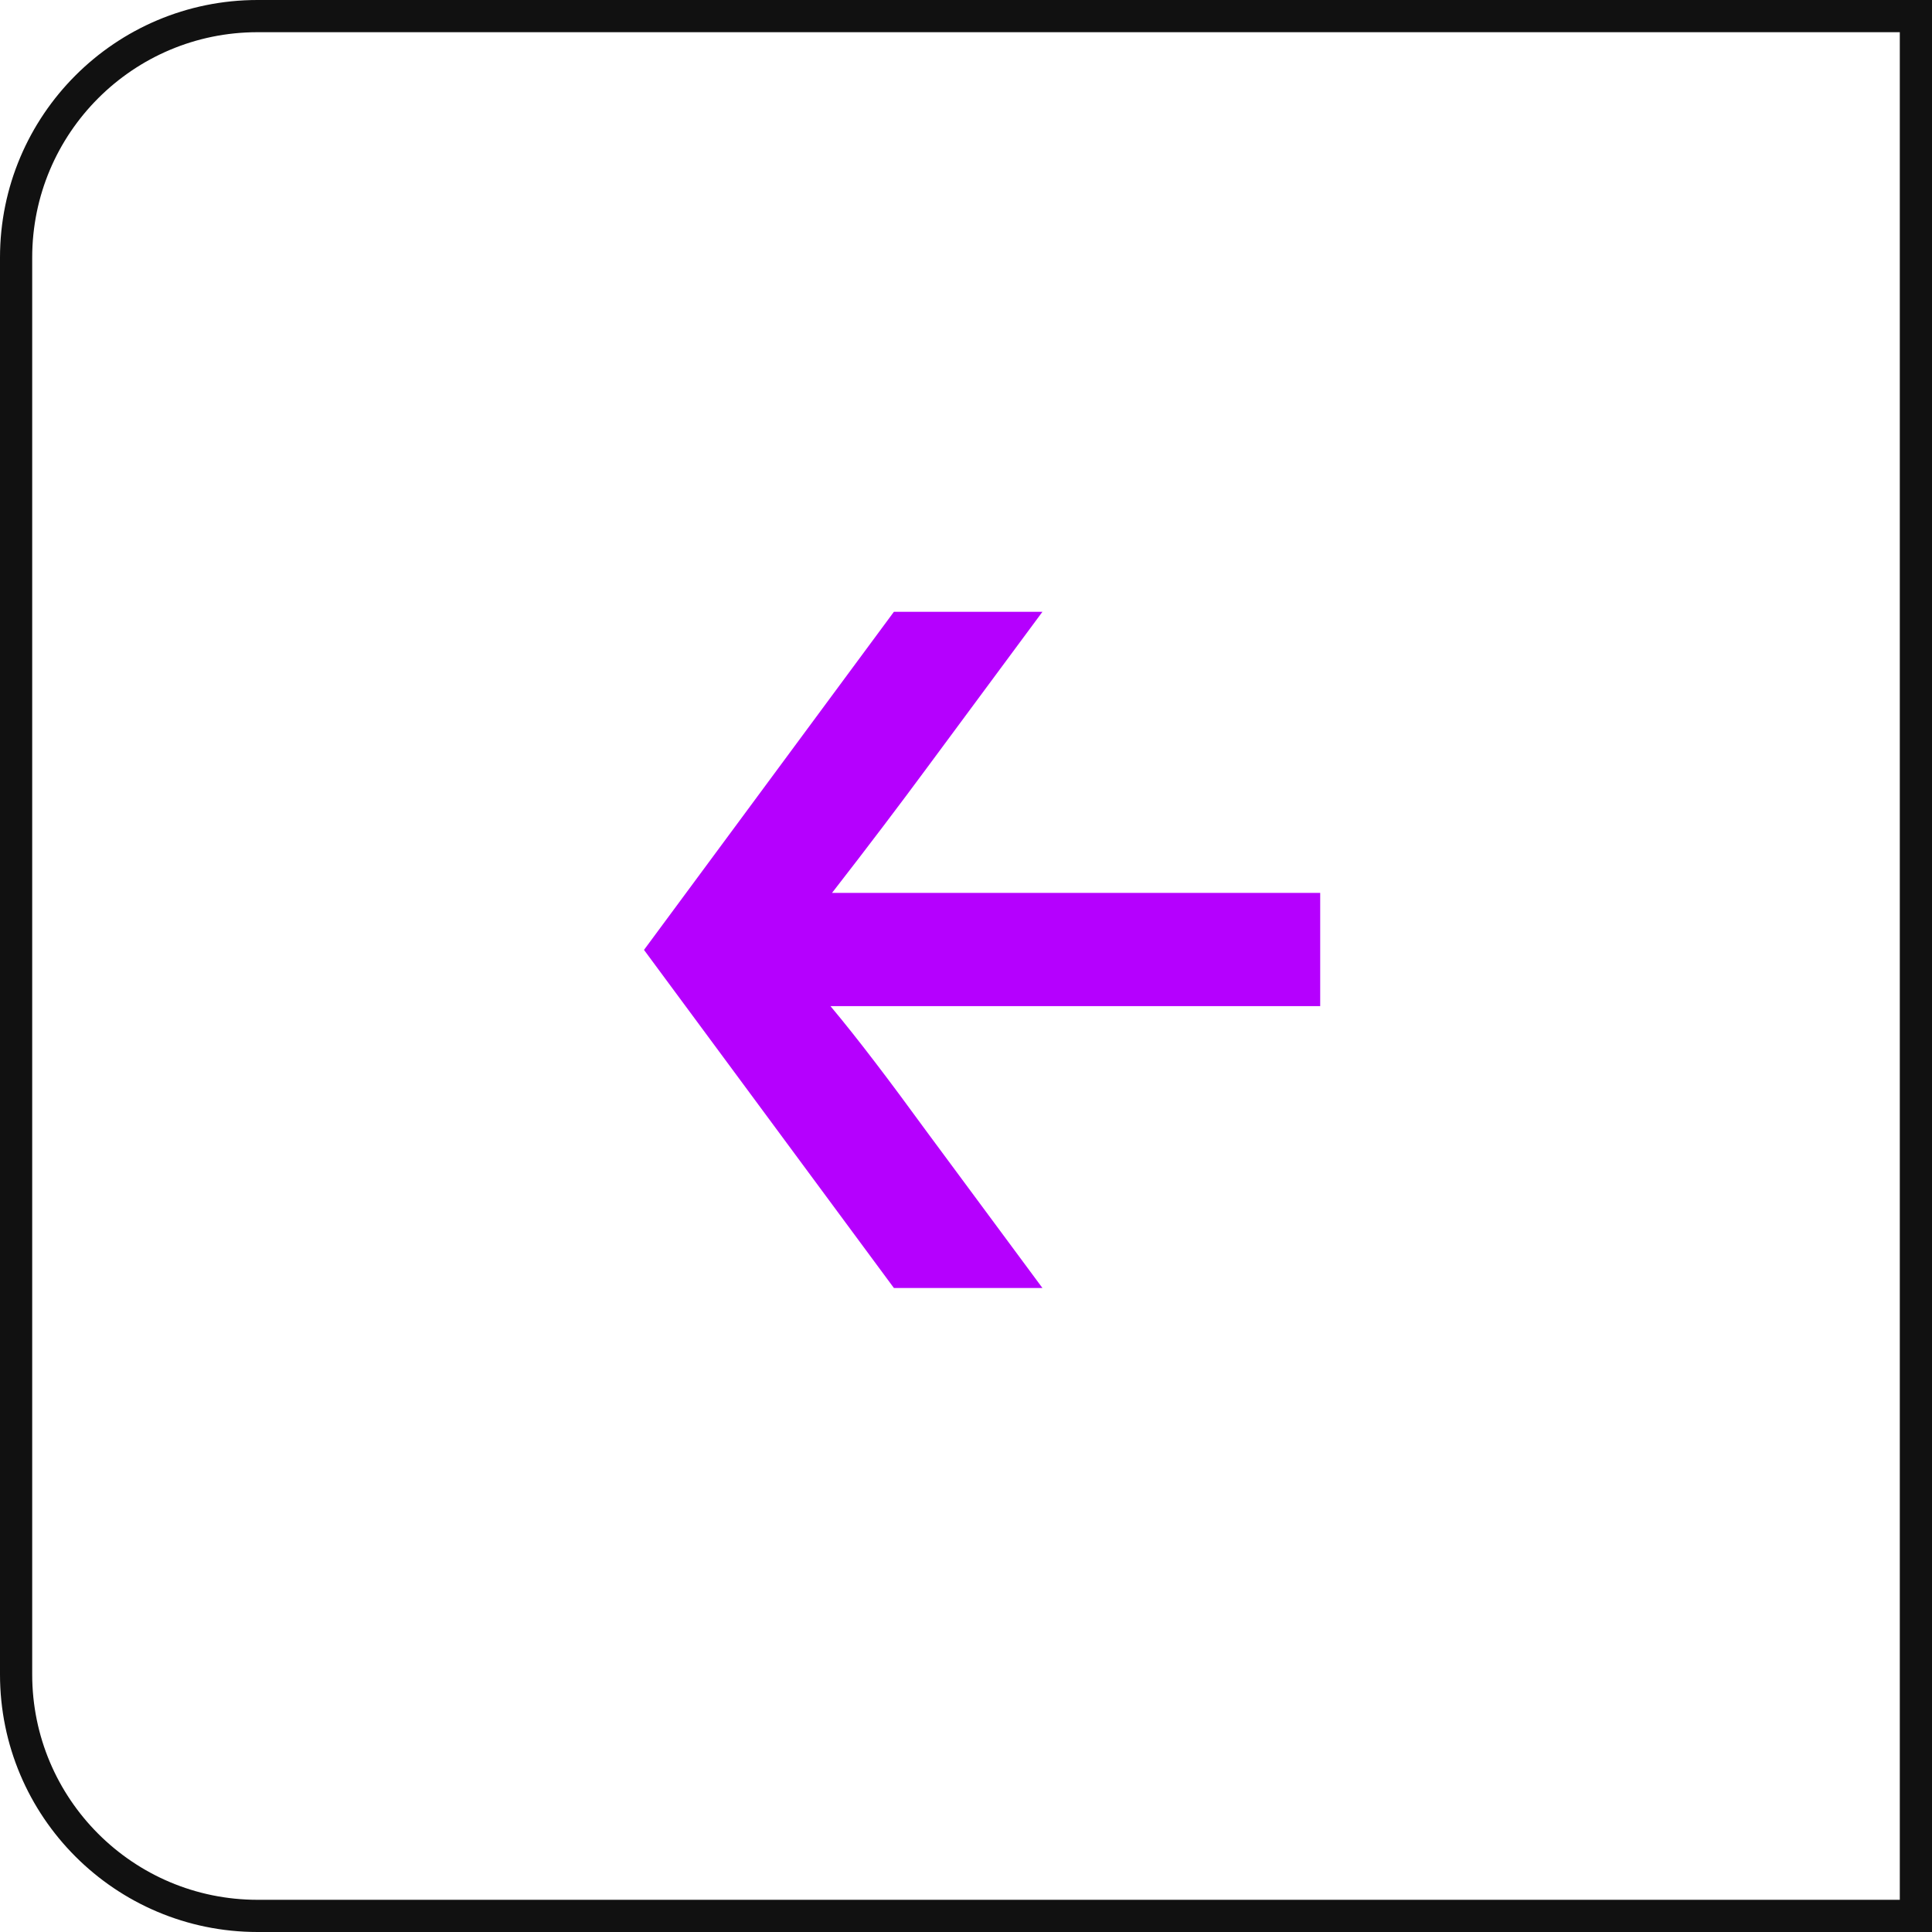
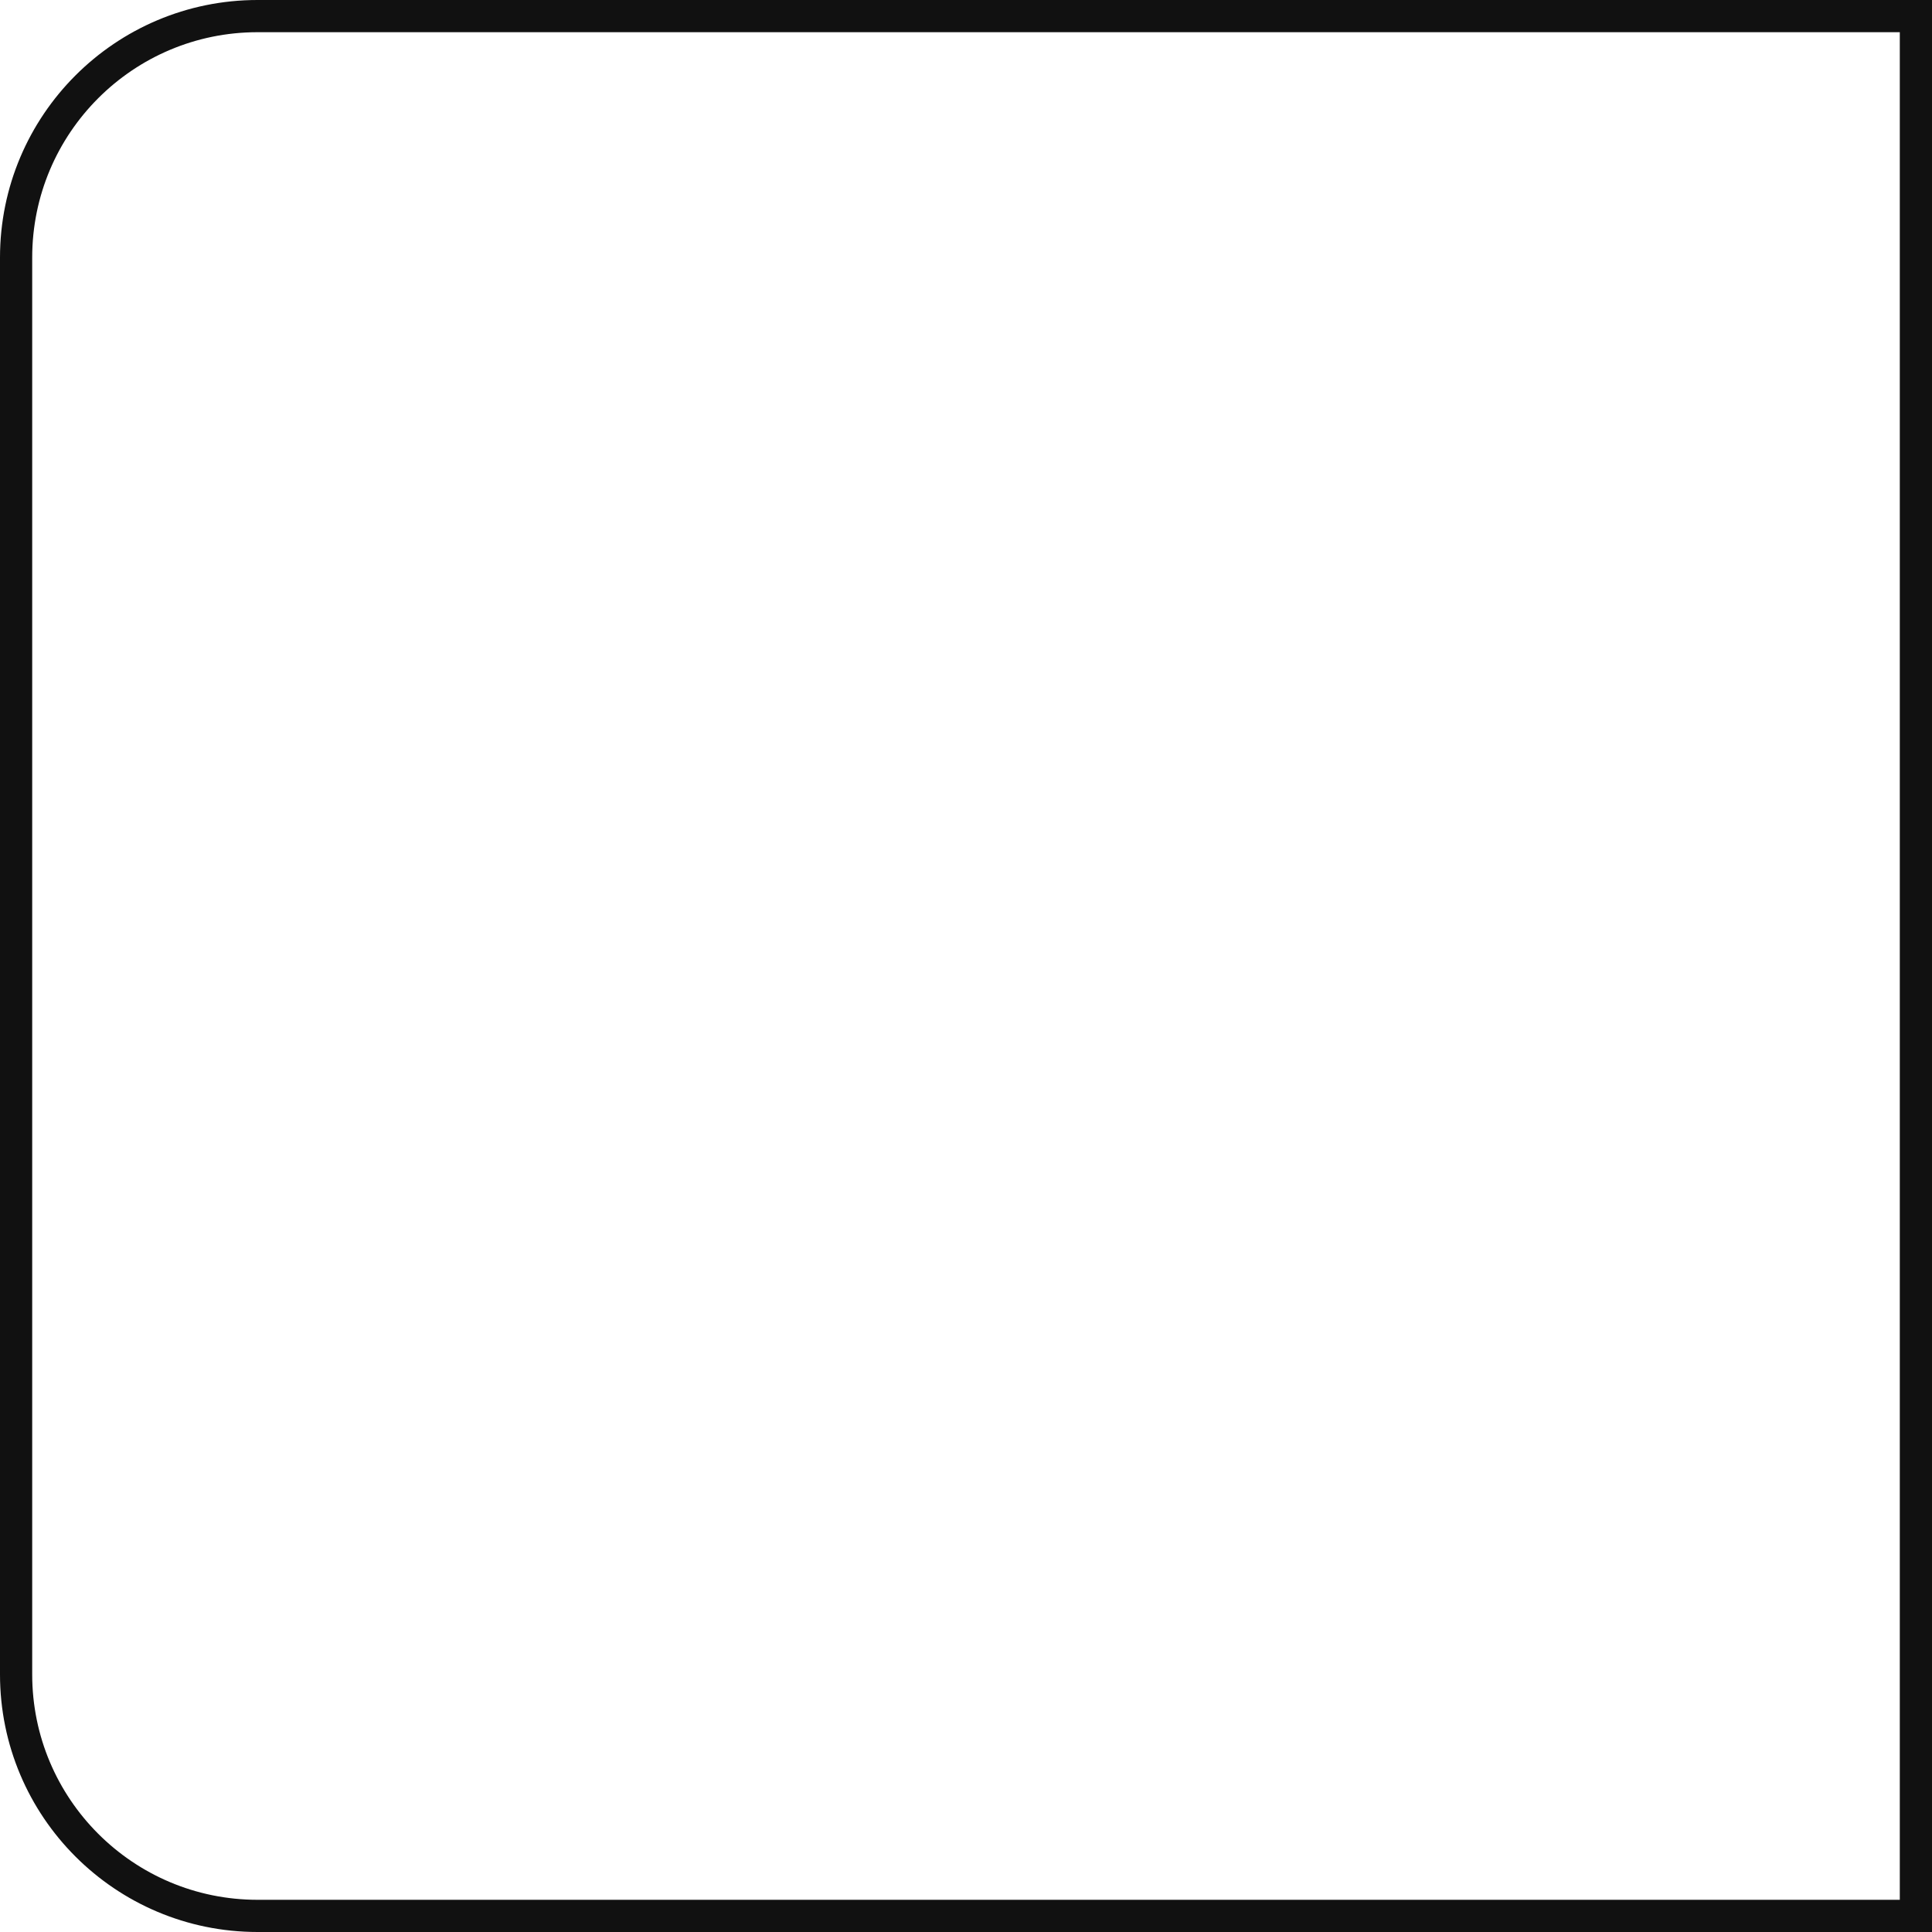
<svg xmlns="http://www.w3.org/2000/svg" width="60" height="60" viewBox="0 0 60 60" fill="none">
  <path d="M59.5 0.5H8C3.858 0.5 0.5 3.858 0.5 8V52C0.5 56.142 3.858 59.5 8 59.5H59.5V0.5Z" stroke="#111111" />
-   <path d="M32.374 19H27.761L20 29.5L27.761 40H32.374L28.77 35.131C27.641 33.582 26.656 32.279 25.791 31.246H41V27.73H25.839C26.968 26.279 27.953 24.975 28.77 23.869L32.374 19Z" fill="#B500FE" />
</svg>